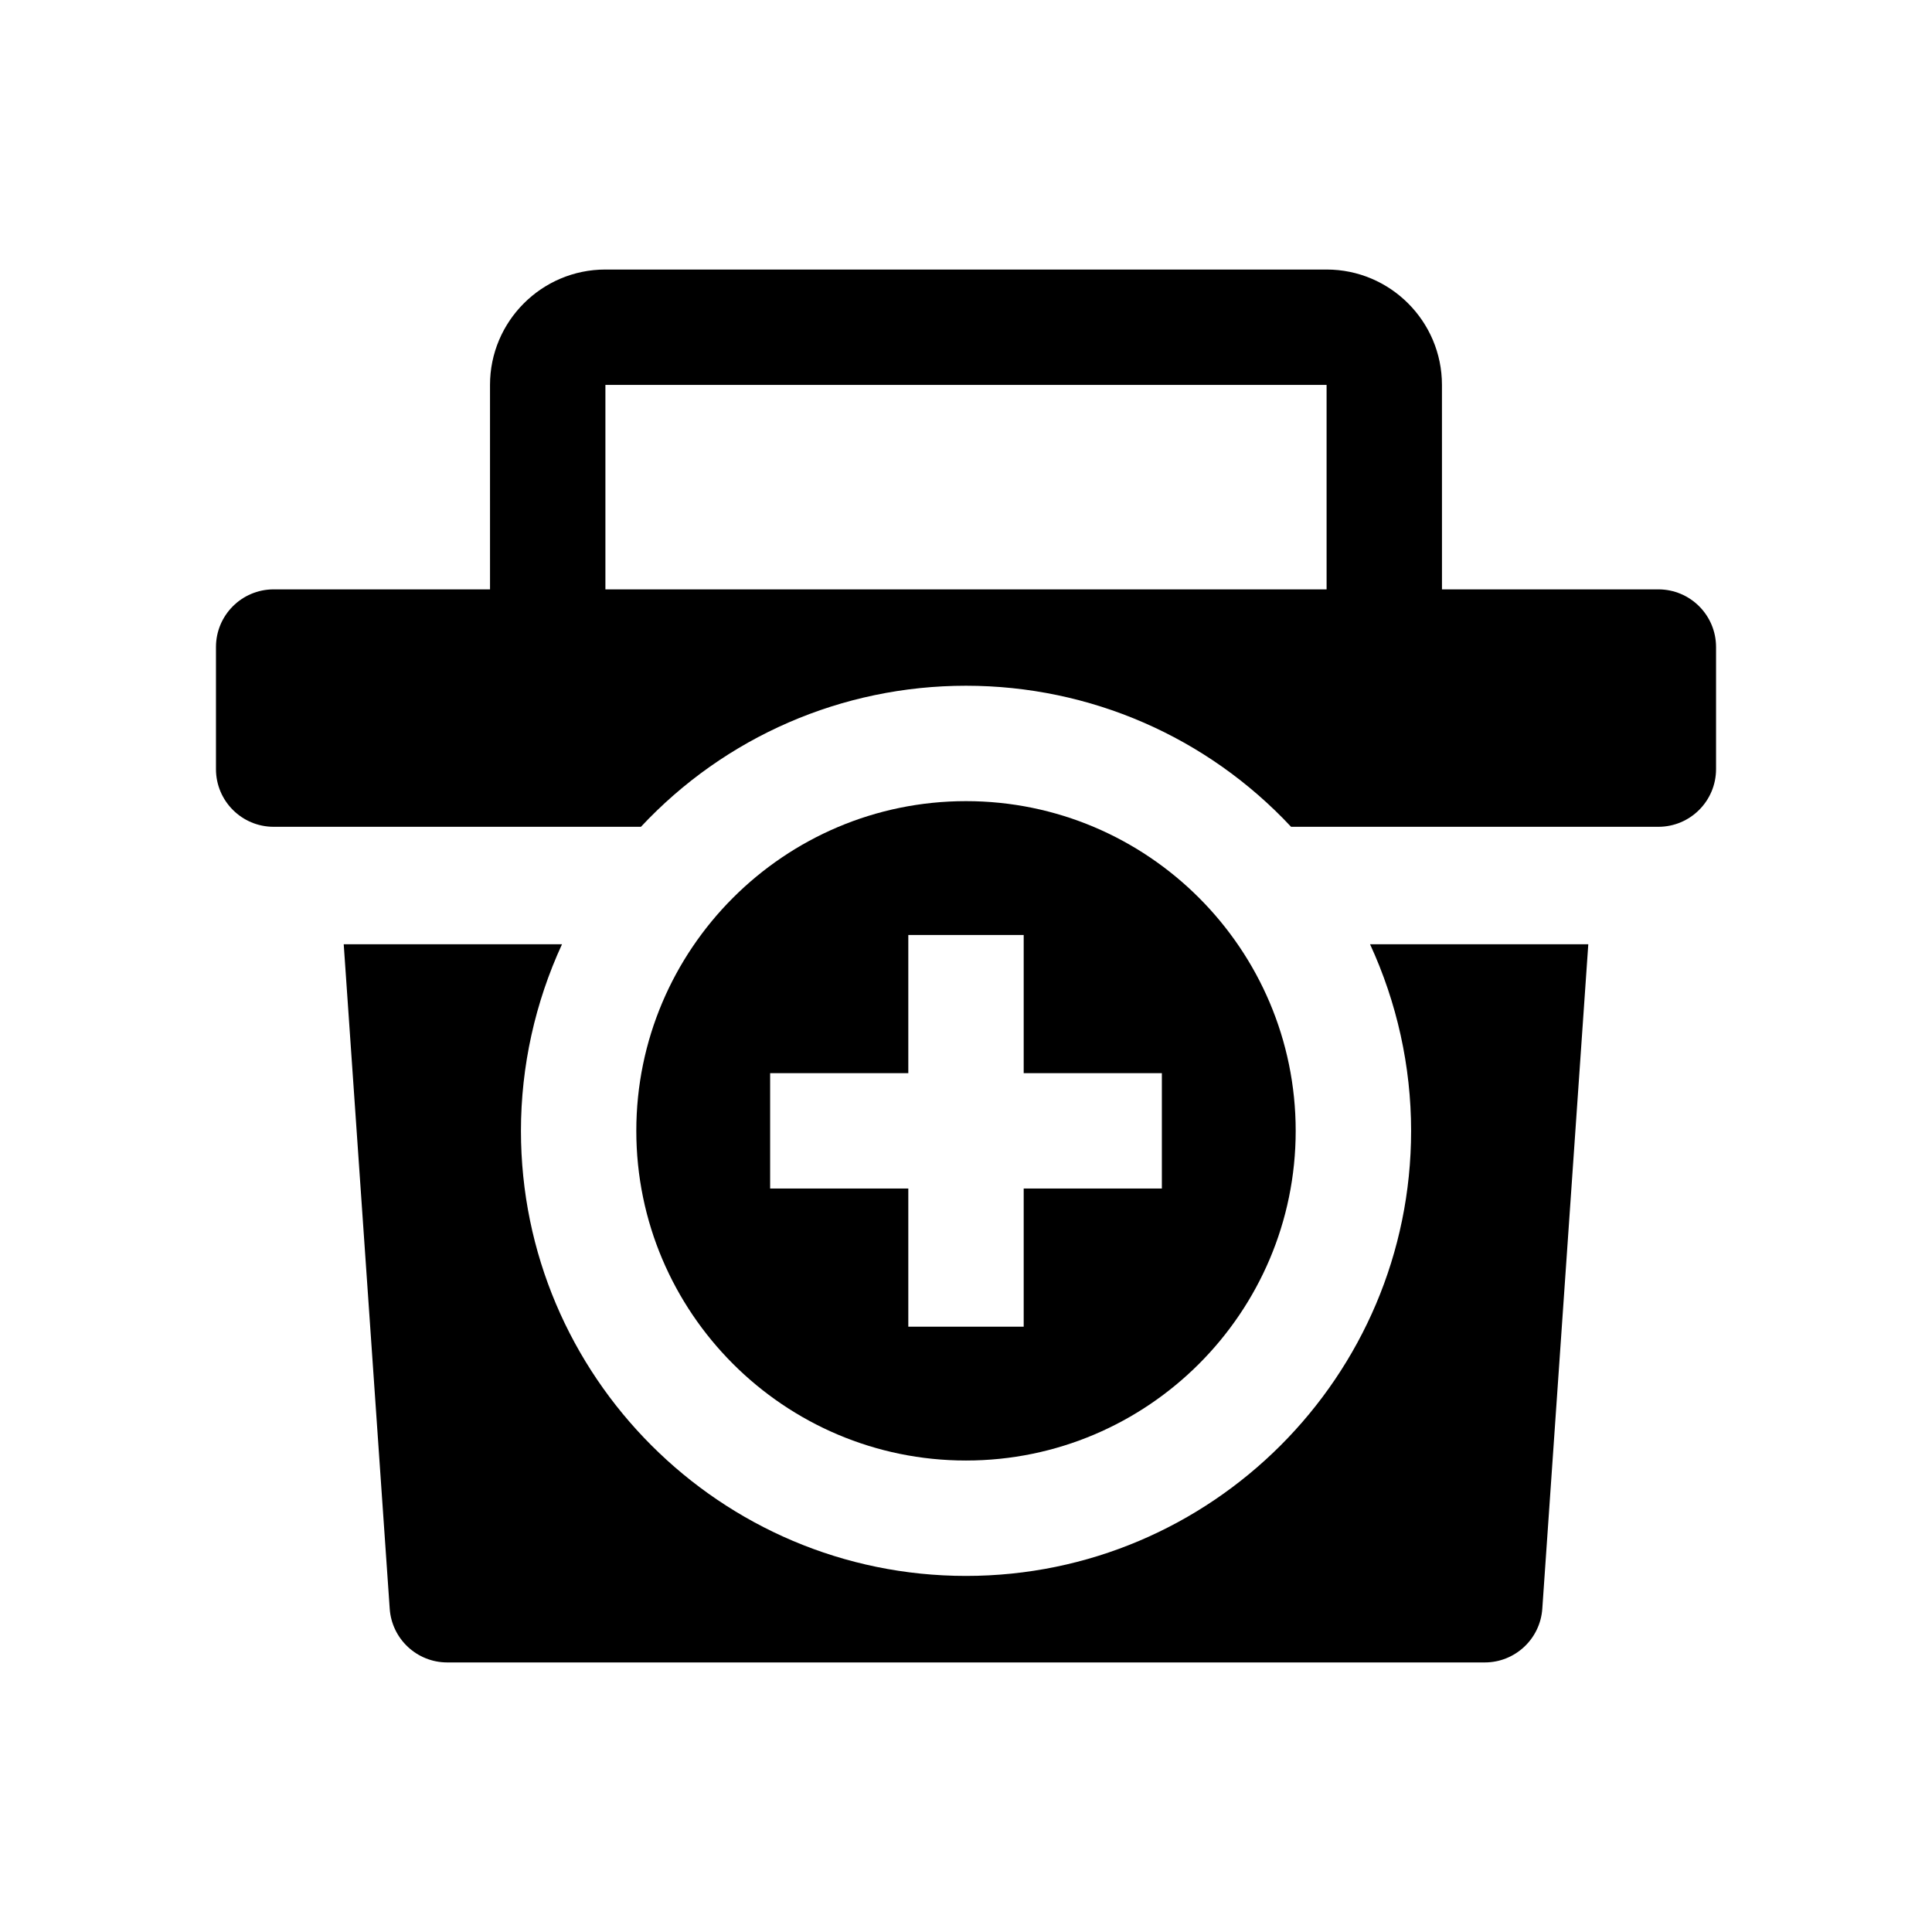
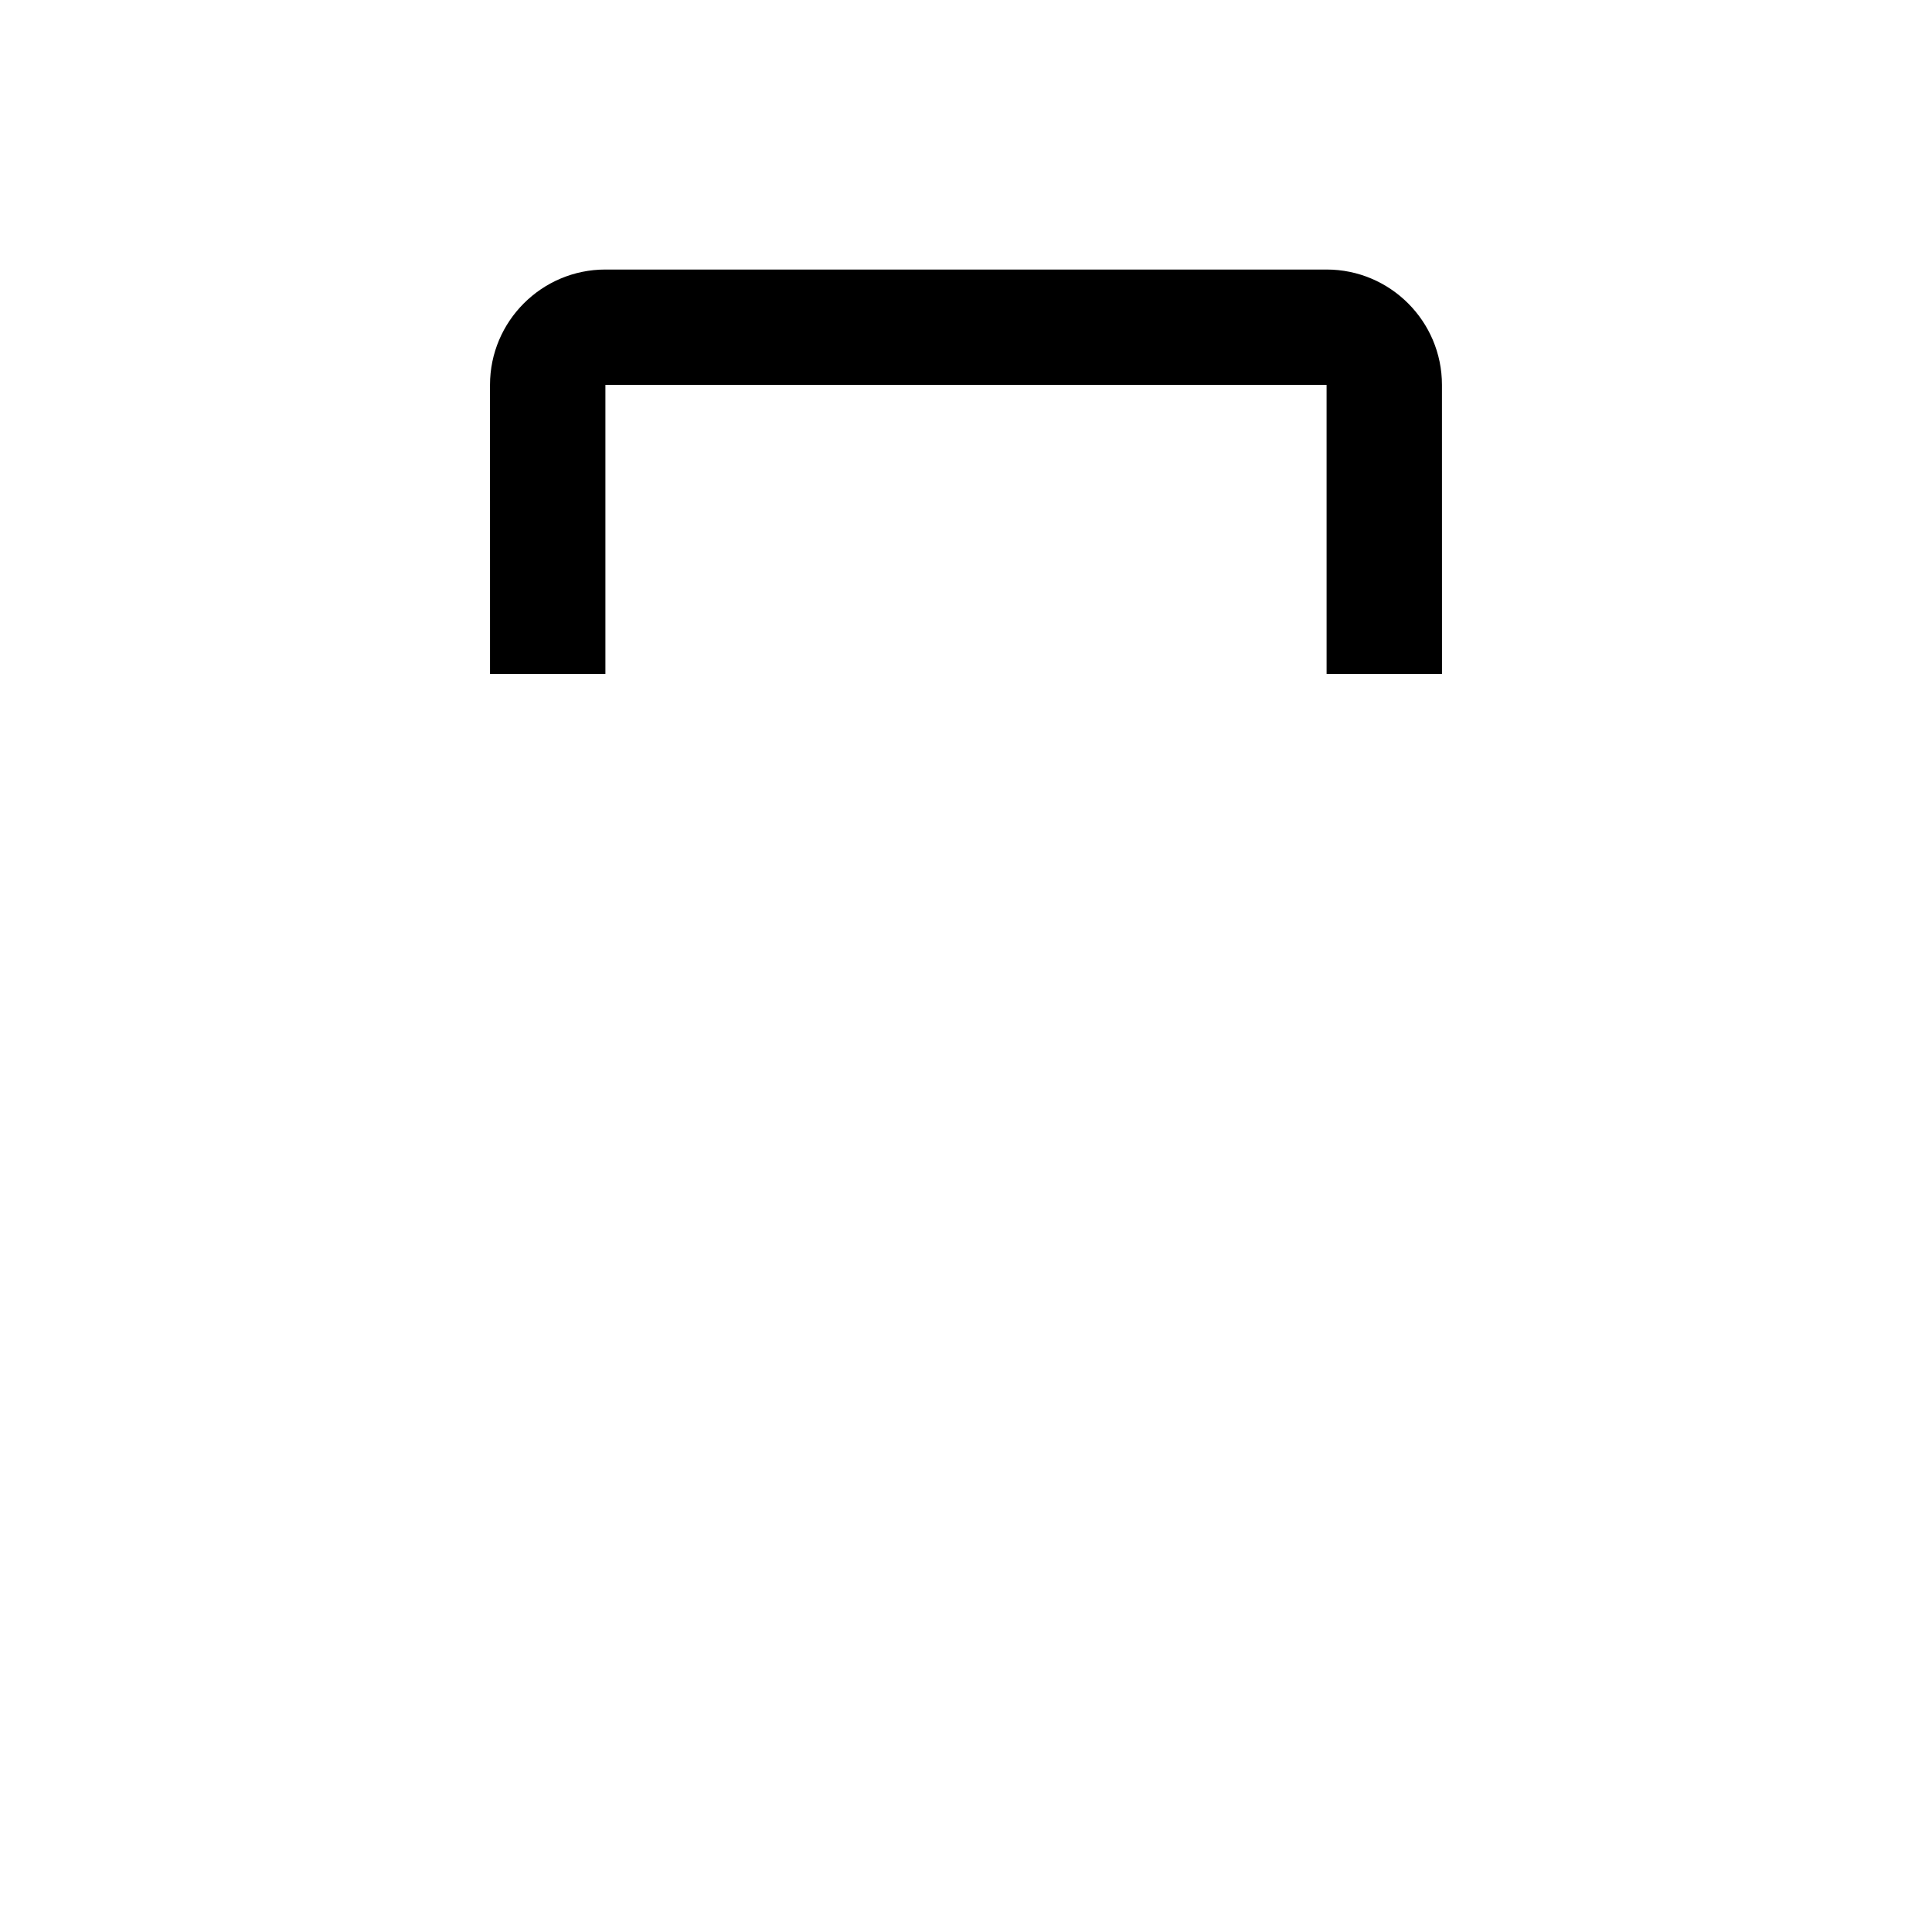
<svg xmlns="http://www.w3.org/2000/svg" fill="#000000" width="800px" height="800px" version="1.1" viewBox="144 144 512 512">
  <g>
-     <path d="m235.09 394.24 12.188 176.09c0.555 8.016 7.219 14.234 15.254 14.234h274.94c8.035 0 14.699-6.219 15.254-14.234l12.188-176.09h-57.836c7.106 15.41 10.879 32.305 10.879 49.445 0 65.039-52.914 117.95-117.95 117.95-65.039 0-117.95-52.914-117.95-117.95 0-17.141 3.773-34.035 10.879-49.445z" />
-     <path d="m486.15 363.11h97.332c8.445 0 15.289-6.848 15.289-15.289v-32.344c0-8.445-6.848-15.289-15.289-15.289h-366.96c-8.445 0-15.289 6.848-15.289 15.289v32.344c0 8.445 6.848 15.289 15.289 15.289h97.332c22.285-23.848 53.281-37.383 86.148-37.383 32.867 0.004 63.863 13.539 86.148 37.383z" />
    <path d="m526.14 322.58h-30.578l-0.004-76.574h-191.12v76.574h-30.578l-0.004-76.574c0-16.863 13.719-30.578 30.578-30.578h191.12c16.863 0 30.578 13.719 30.578 30.578z" />
-     <path d="m400 356.31c-48.176 0-87.371 39.195-87.371 87.371 0 48.176 39.191 87.371 87.371 87.371 48.176 0 87.371-39.195 87.371-87.371-0.004-48.176-39.195-87.371-87.371-87.371zm51.906 102.66h-36.617v36.617h-30.578v-36.617h-36.617v-30.578h36.617v-36.617h30.578v36.617h36.617z" />
  </g>
</svg>